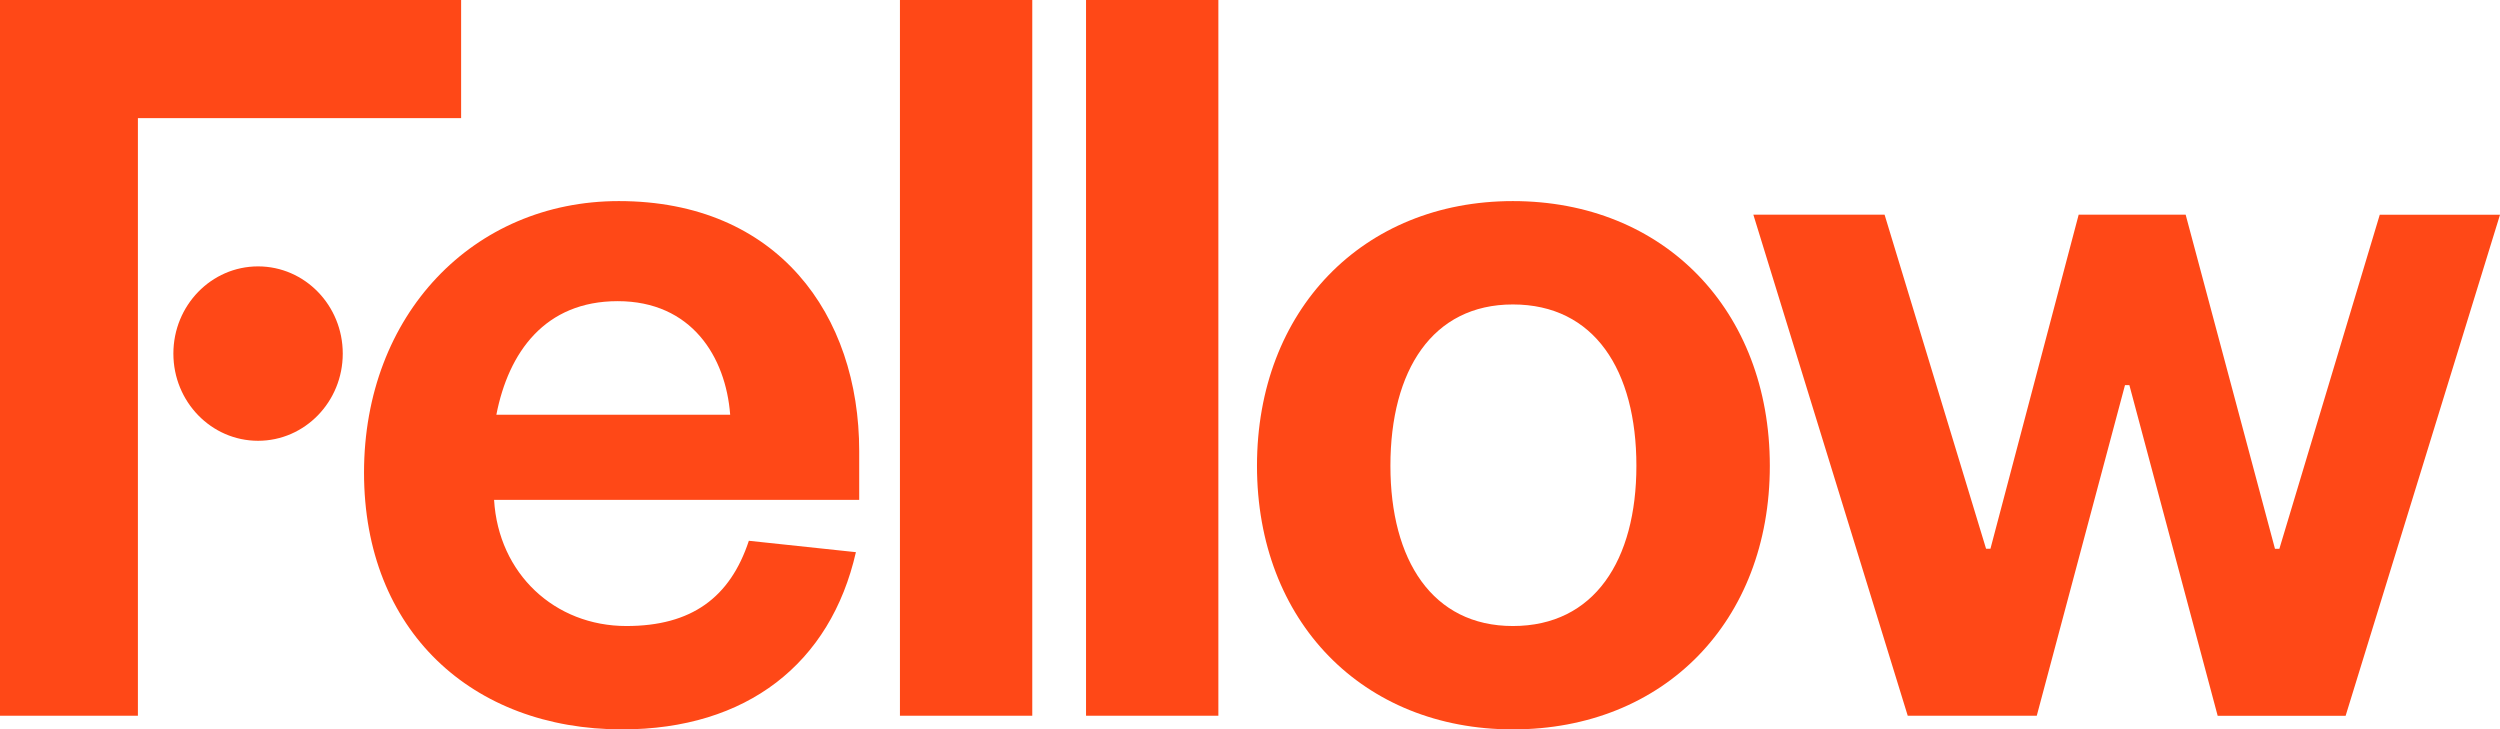
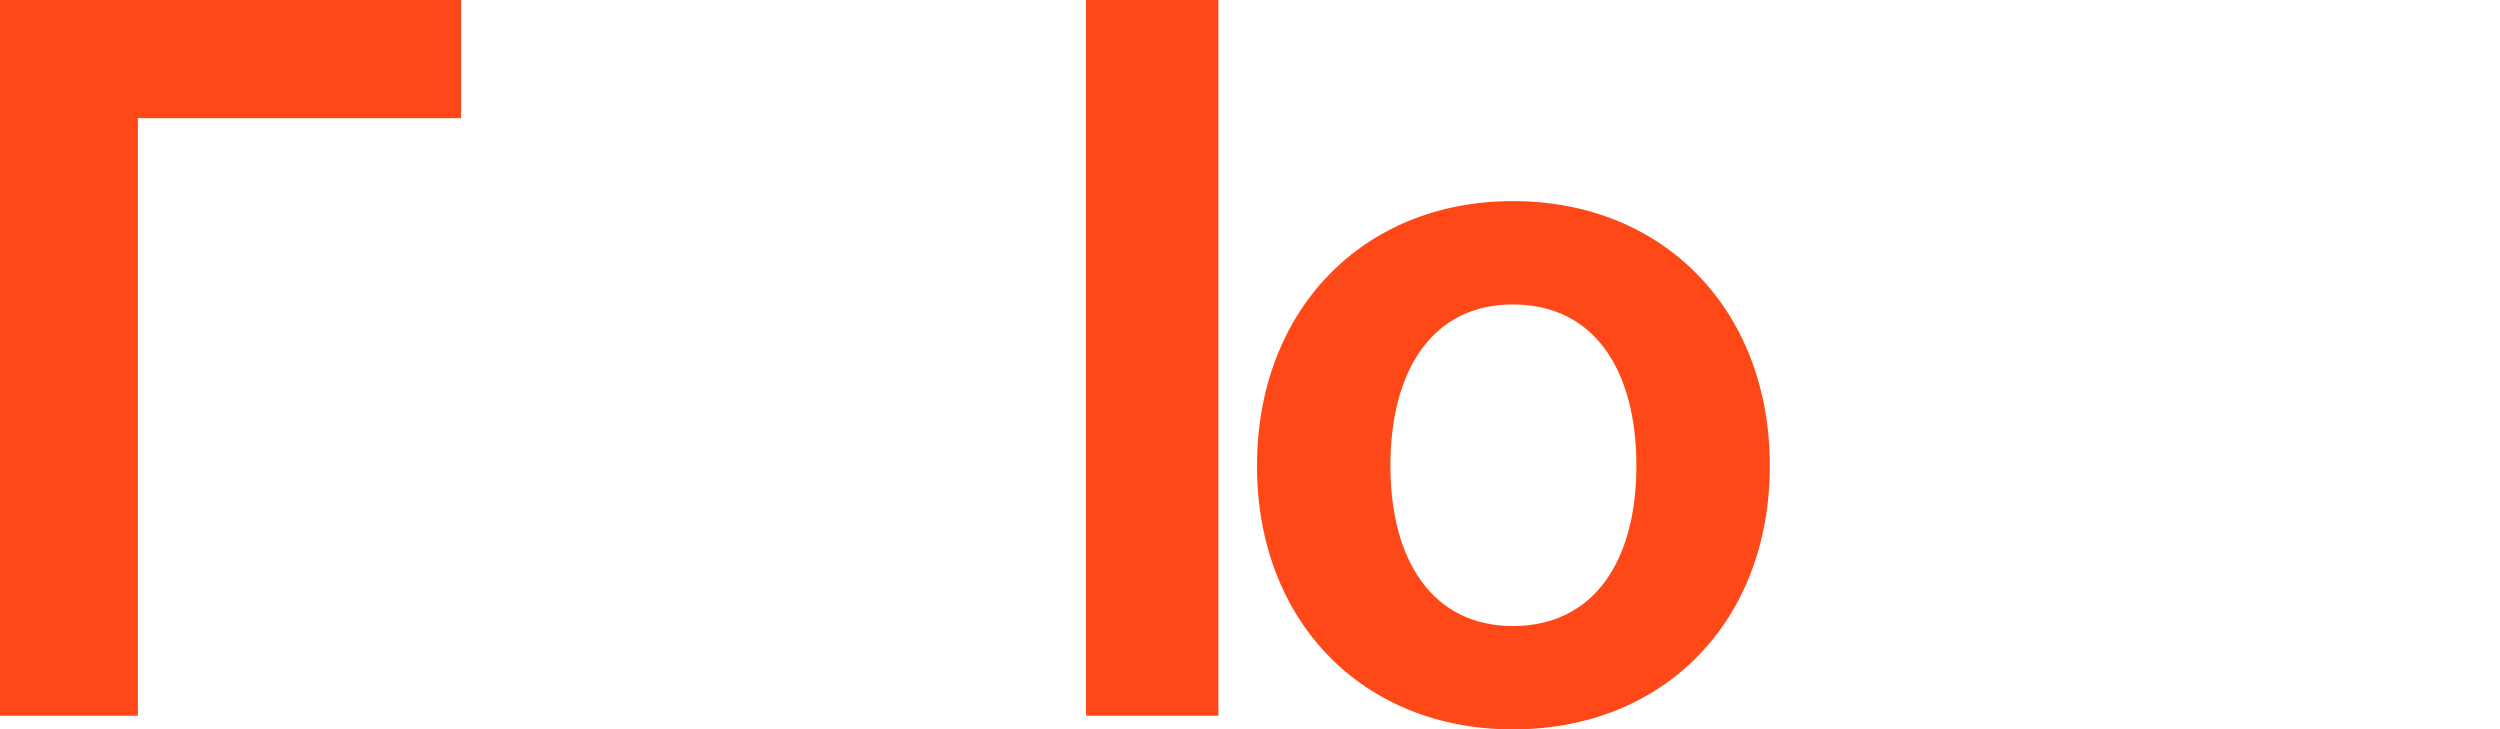
<svg xmlns="http://www.w3.org/2000/svg" version="1.1" id="Layer_1" x="0px" y="0px" viewBox="0 0 318.52 92.93" style="enable-background:new 0 0 318.52 92.93;" xml:space="preserve">
  <style type="text/css">
	.st0{fill:#FF4817;}
</style>
  <g>
-     <ellipse id="Ellipse_1_32_" class="st0" cx="32.88" cy="45.05" rx="10.79" ry="11.11" />
    <path id="Path_1_32_" class="st0" d="M0,91.19V0h58.75v15.05H17.57v76.14L0,91.19z" />
-     <path id="Path_2_26_" class="st0" d="M109.05,70.35c-3.23,14.19-13.91,22.58-29.79,22.58c-19.11,0-32.88-12.59-32.88-32.71   s13.91-34.6,32.46-34.6c20.24,0,30.63,14.47,30.63,31.85v6.22H62.95c0.56,9.41,7.73,16.07,16.86,16.07   c8.29,0,13.21-3.62,15.6-10.86L109.05,70.35z M93.03,52.84c-0.56-7.38-4.92-14.47-14.33-14.47c-9.27,0-13.91,6.51-15.46,14.47   H93.03z" />
-     <path id="Path_3_26_" class="st0" d="M131.52,0v91.19h-16.86V0H131.52z" />
    <path id="Path_4_26_" class="st0" d="M155.23,0v91.19h-16.86V0H155.23z" />
    <path id="Path_5_26_" class="st0" d="M192.75,92.93c-19.11,0-32.6-13.75-32.6-33.58s13.49-33.73,32.6-33.73   c19.25,0,32.74,13.9,32.74,33.73S212,92.93,192.75,92.93z M192.75,79.76c10.4,0,15.74-8.4,15.74-20.41   c0-12.16-5.34-20.56-15.74-20.56c-10.26,0-15.6,8.4-15.6,20.56C177.15,71.36,182.49,79.76,192.75,79.76z" />
-     <path id="Path_6_26_" class="st0" d="M289.85,69.92h0.56l12.79-42.56h15.32l-19.67,63.84h-16.3L271.3,49.07h-0.56L259.5,91.19   h-16.44l-19.67-63.84h16.72l12.93,42.56h0.56l11.24-42.56h13.63L289.85,69.92z" />
  </g>
</svg>